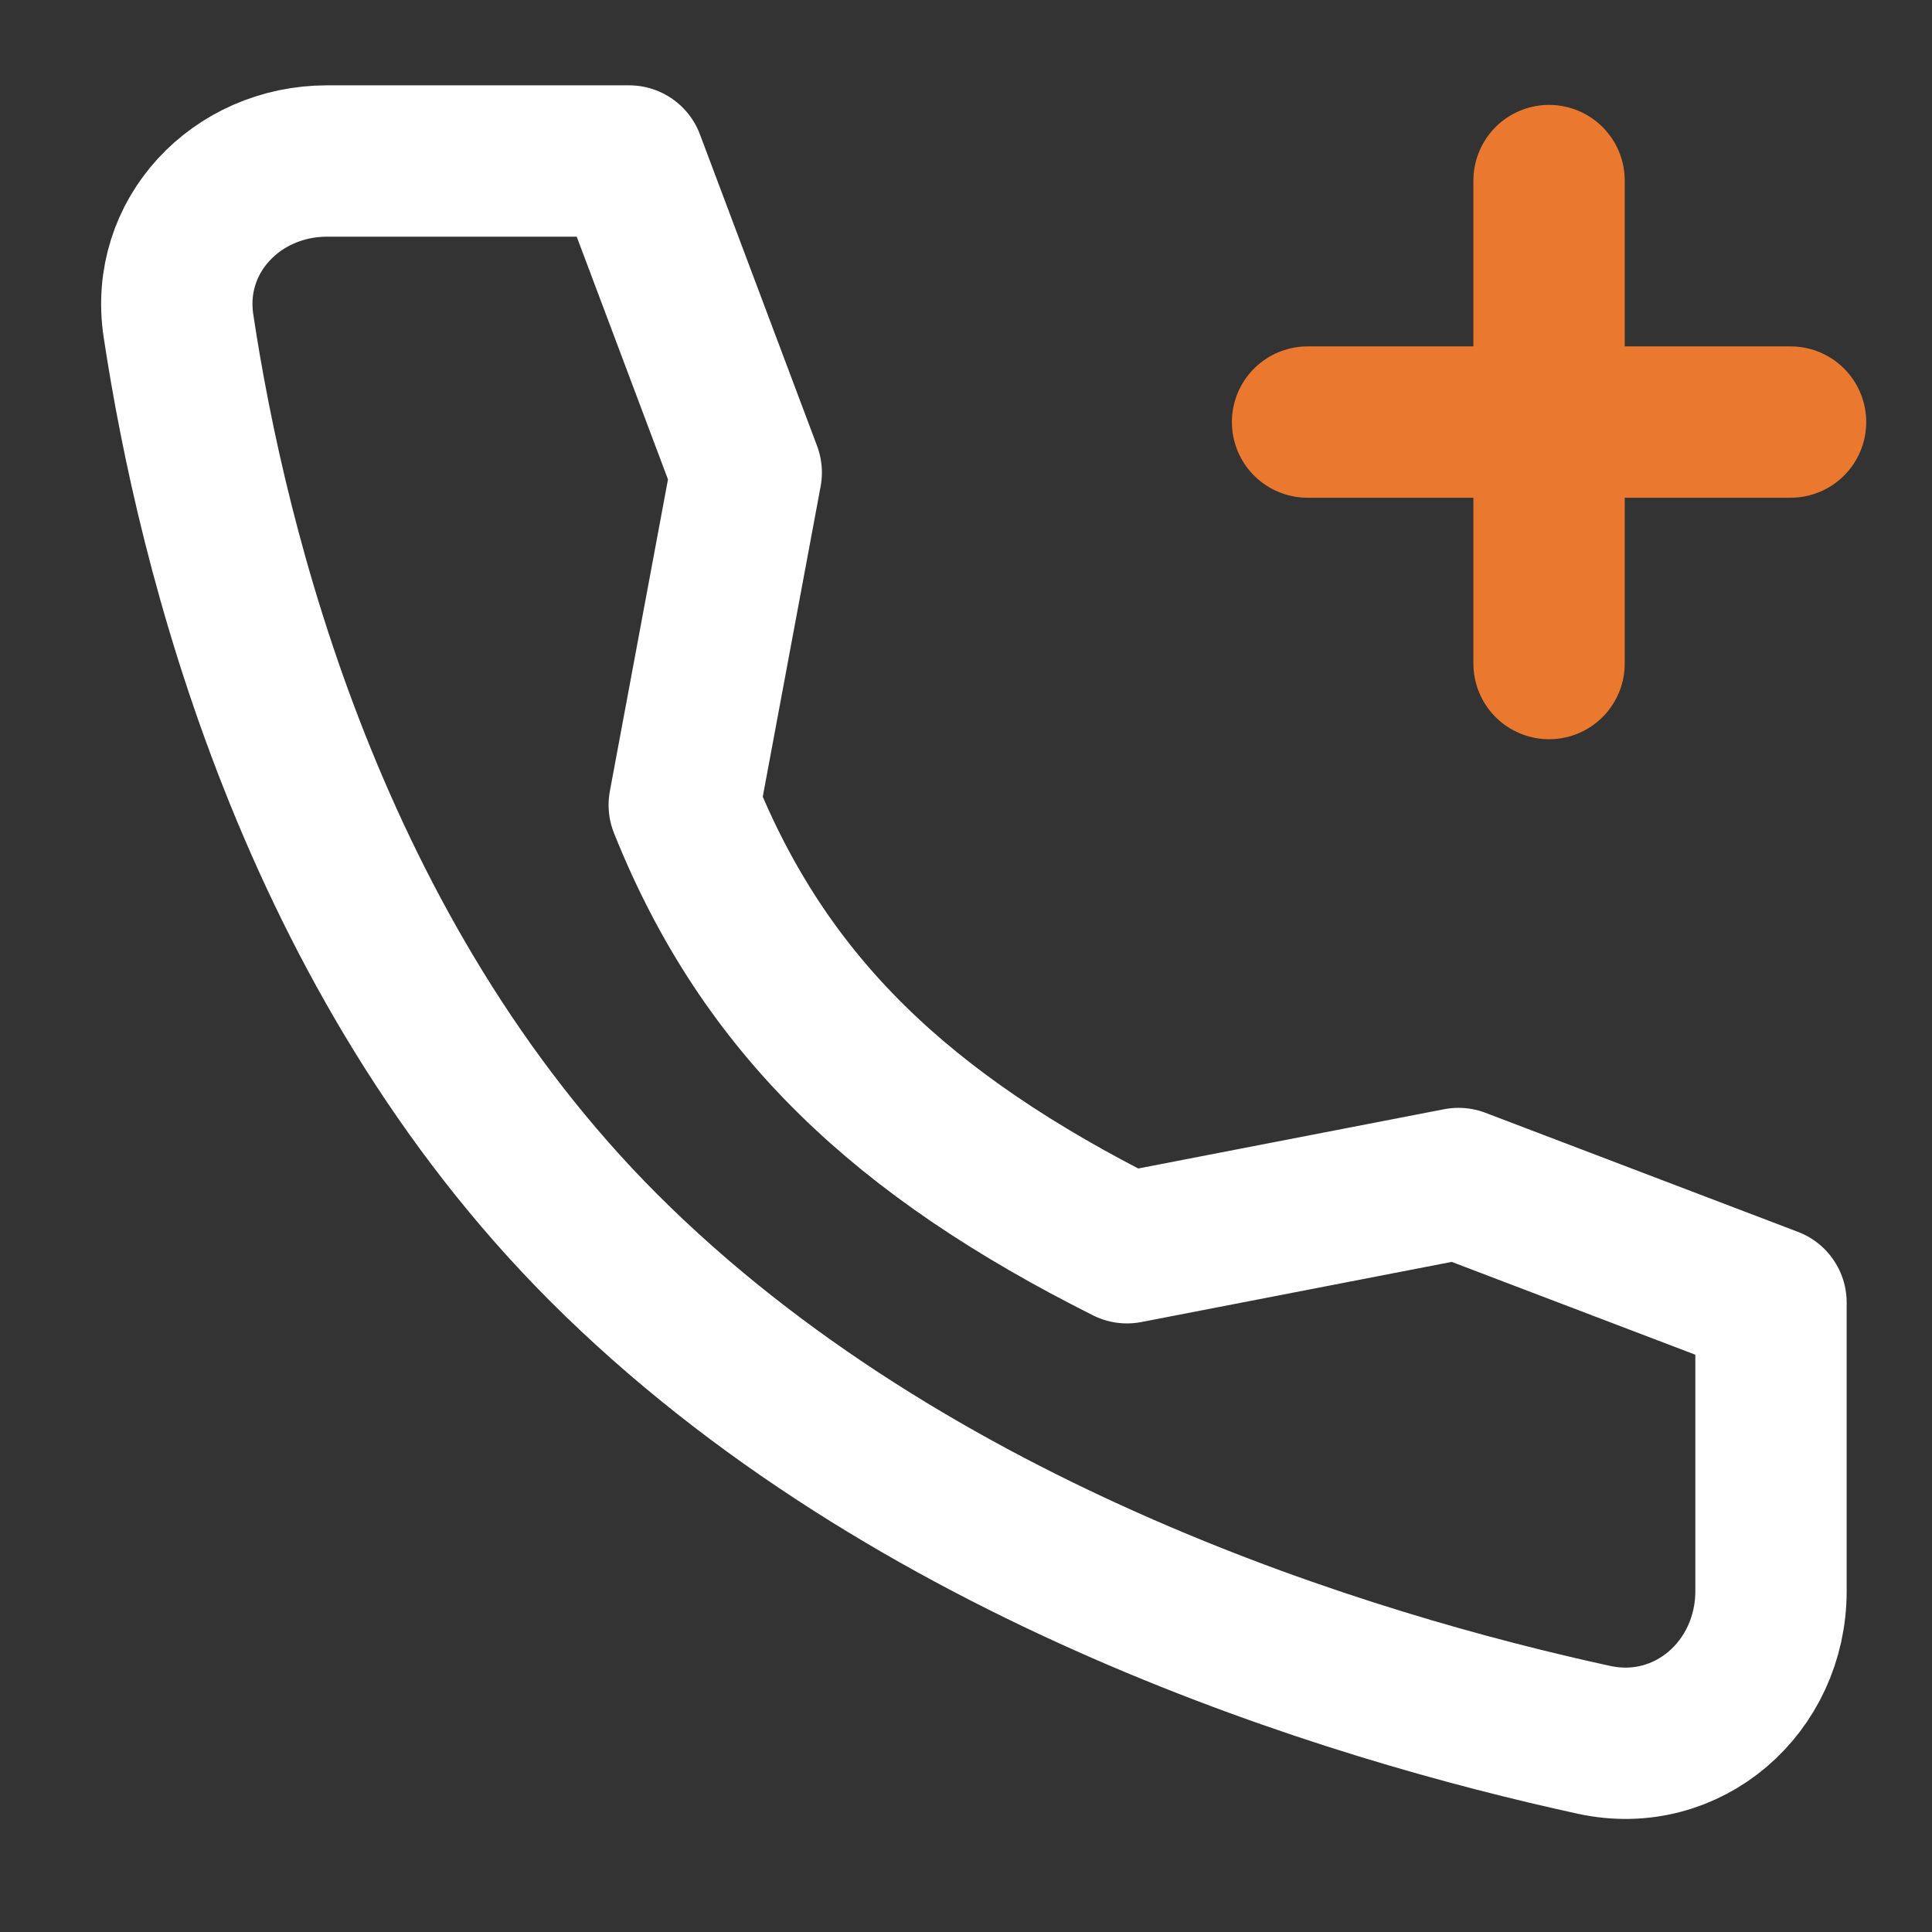
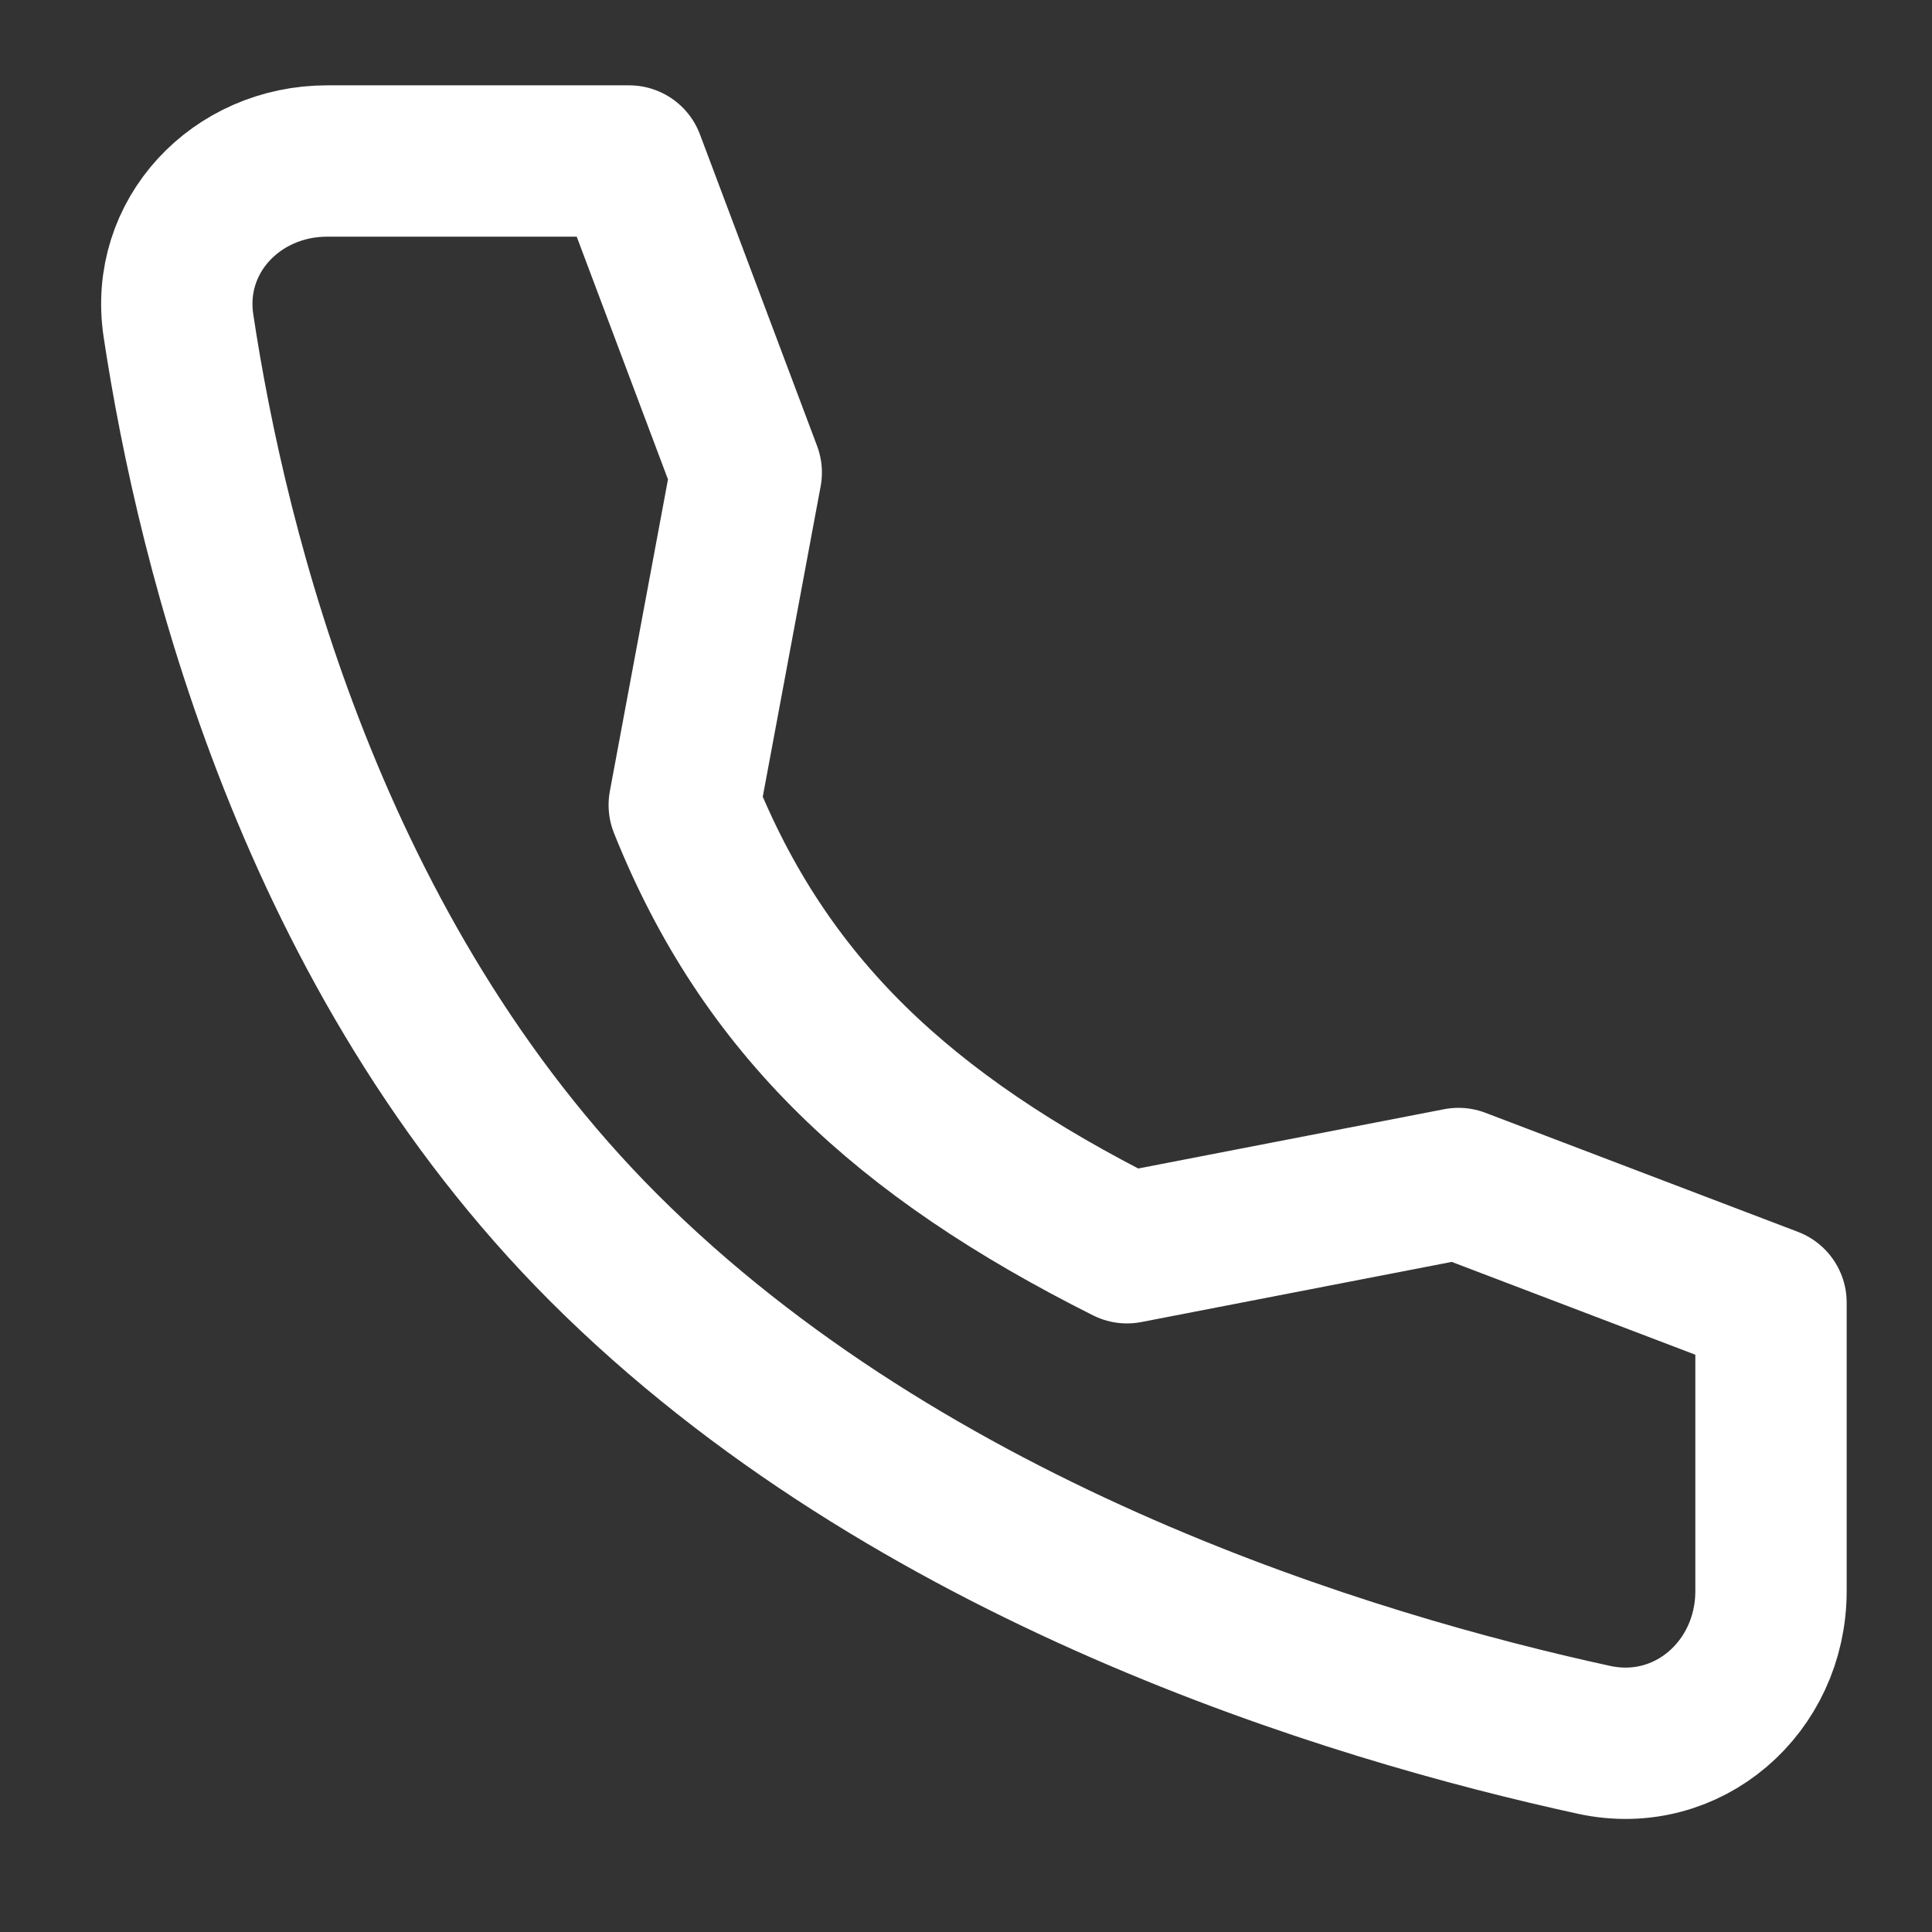
<svg xmlns="http://www.w3.org/2000/svg" width="24" height="24" viewBox="0 0 24 24" fill="none">
  <rect x="0" y="0" width="24" height="24" fill="#333333" stroke="none" />
  <path d="M18.118 14.702L14 15.5C11.218 14.104 9.5 12.5 8.5 10L9.27 5.87L7.815 2H4.064C2.936 2 2.048 2.932 2.217 4.047C2.637 6.83 3.877 11.877 7.5 15.5C11.305 19.305 16.786 20.956 19.802 21.613C20.967 21.866 22 20.958 22 19.765V16.181L18.118 14.702Z" stroke="white" stroke-width="1.88" stroke-linecap="round" stroke-linejoin="round" />
-   <path d="M16.243 5.243H19.243M19.243 5.243H22.243M19.243 5.243V2.243M19.243 5.243V8.243" stroke="#EA782E" stroke-width="1.88" stroke-linecap="round" stroke-linejoin="round" />
</svg>